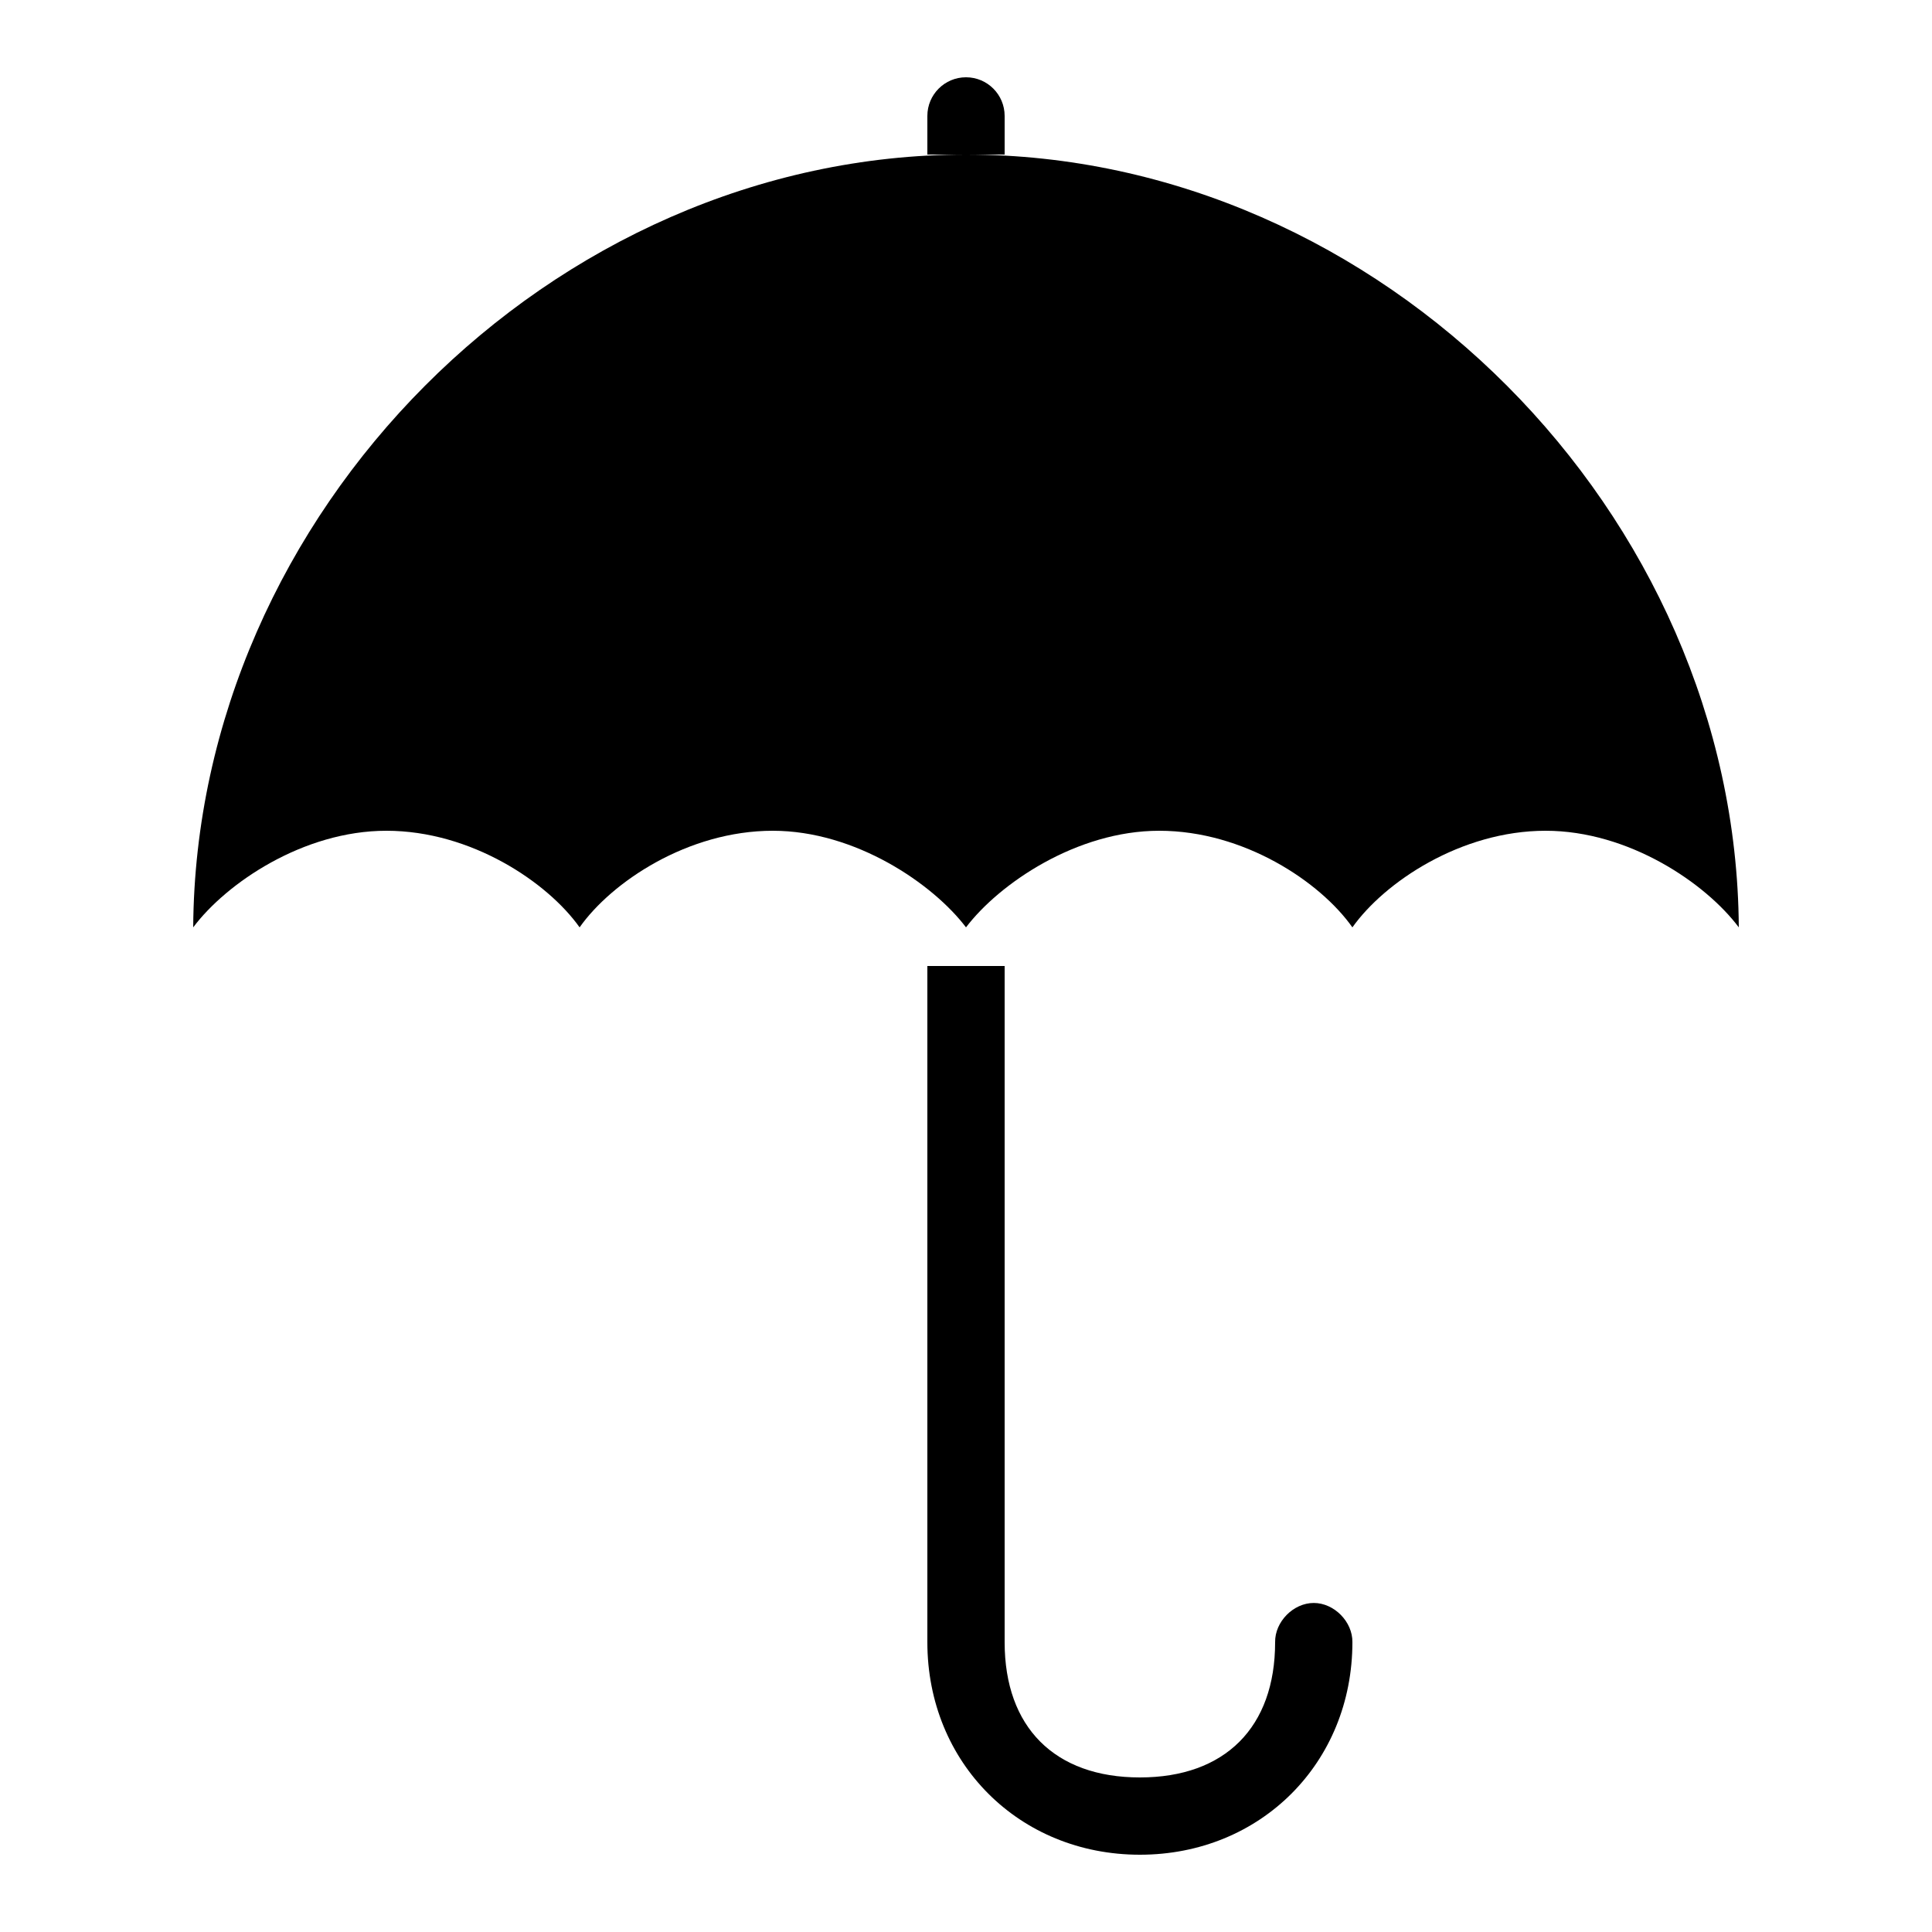
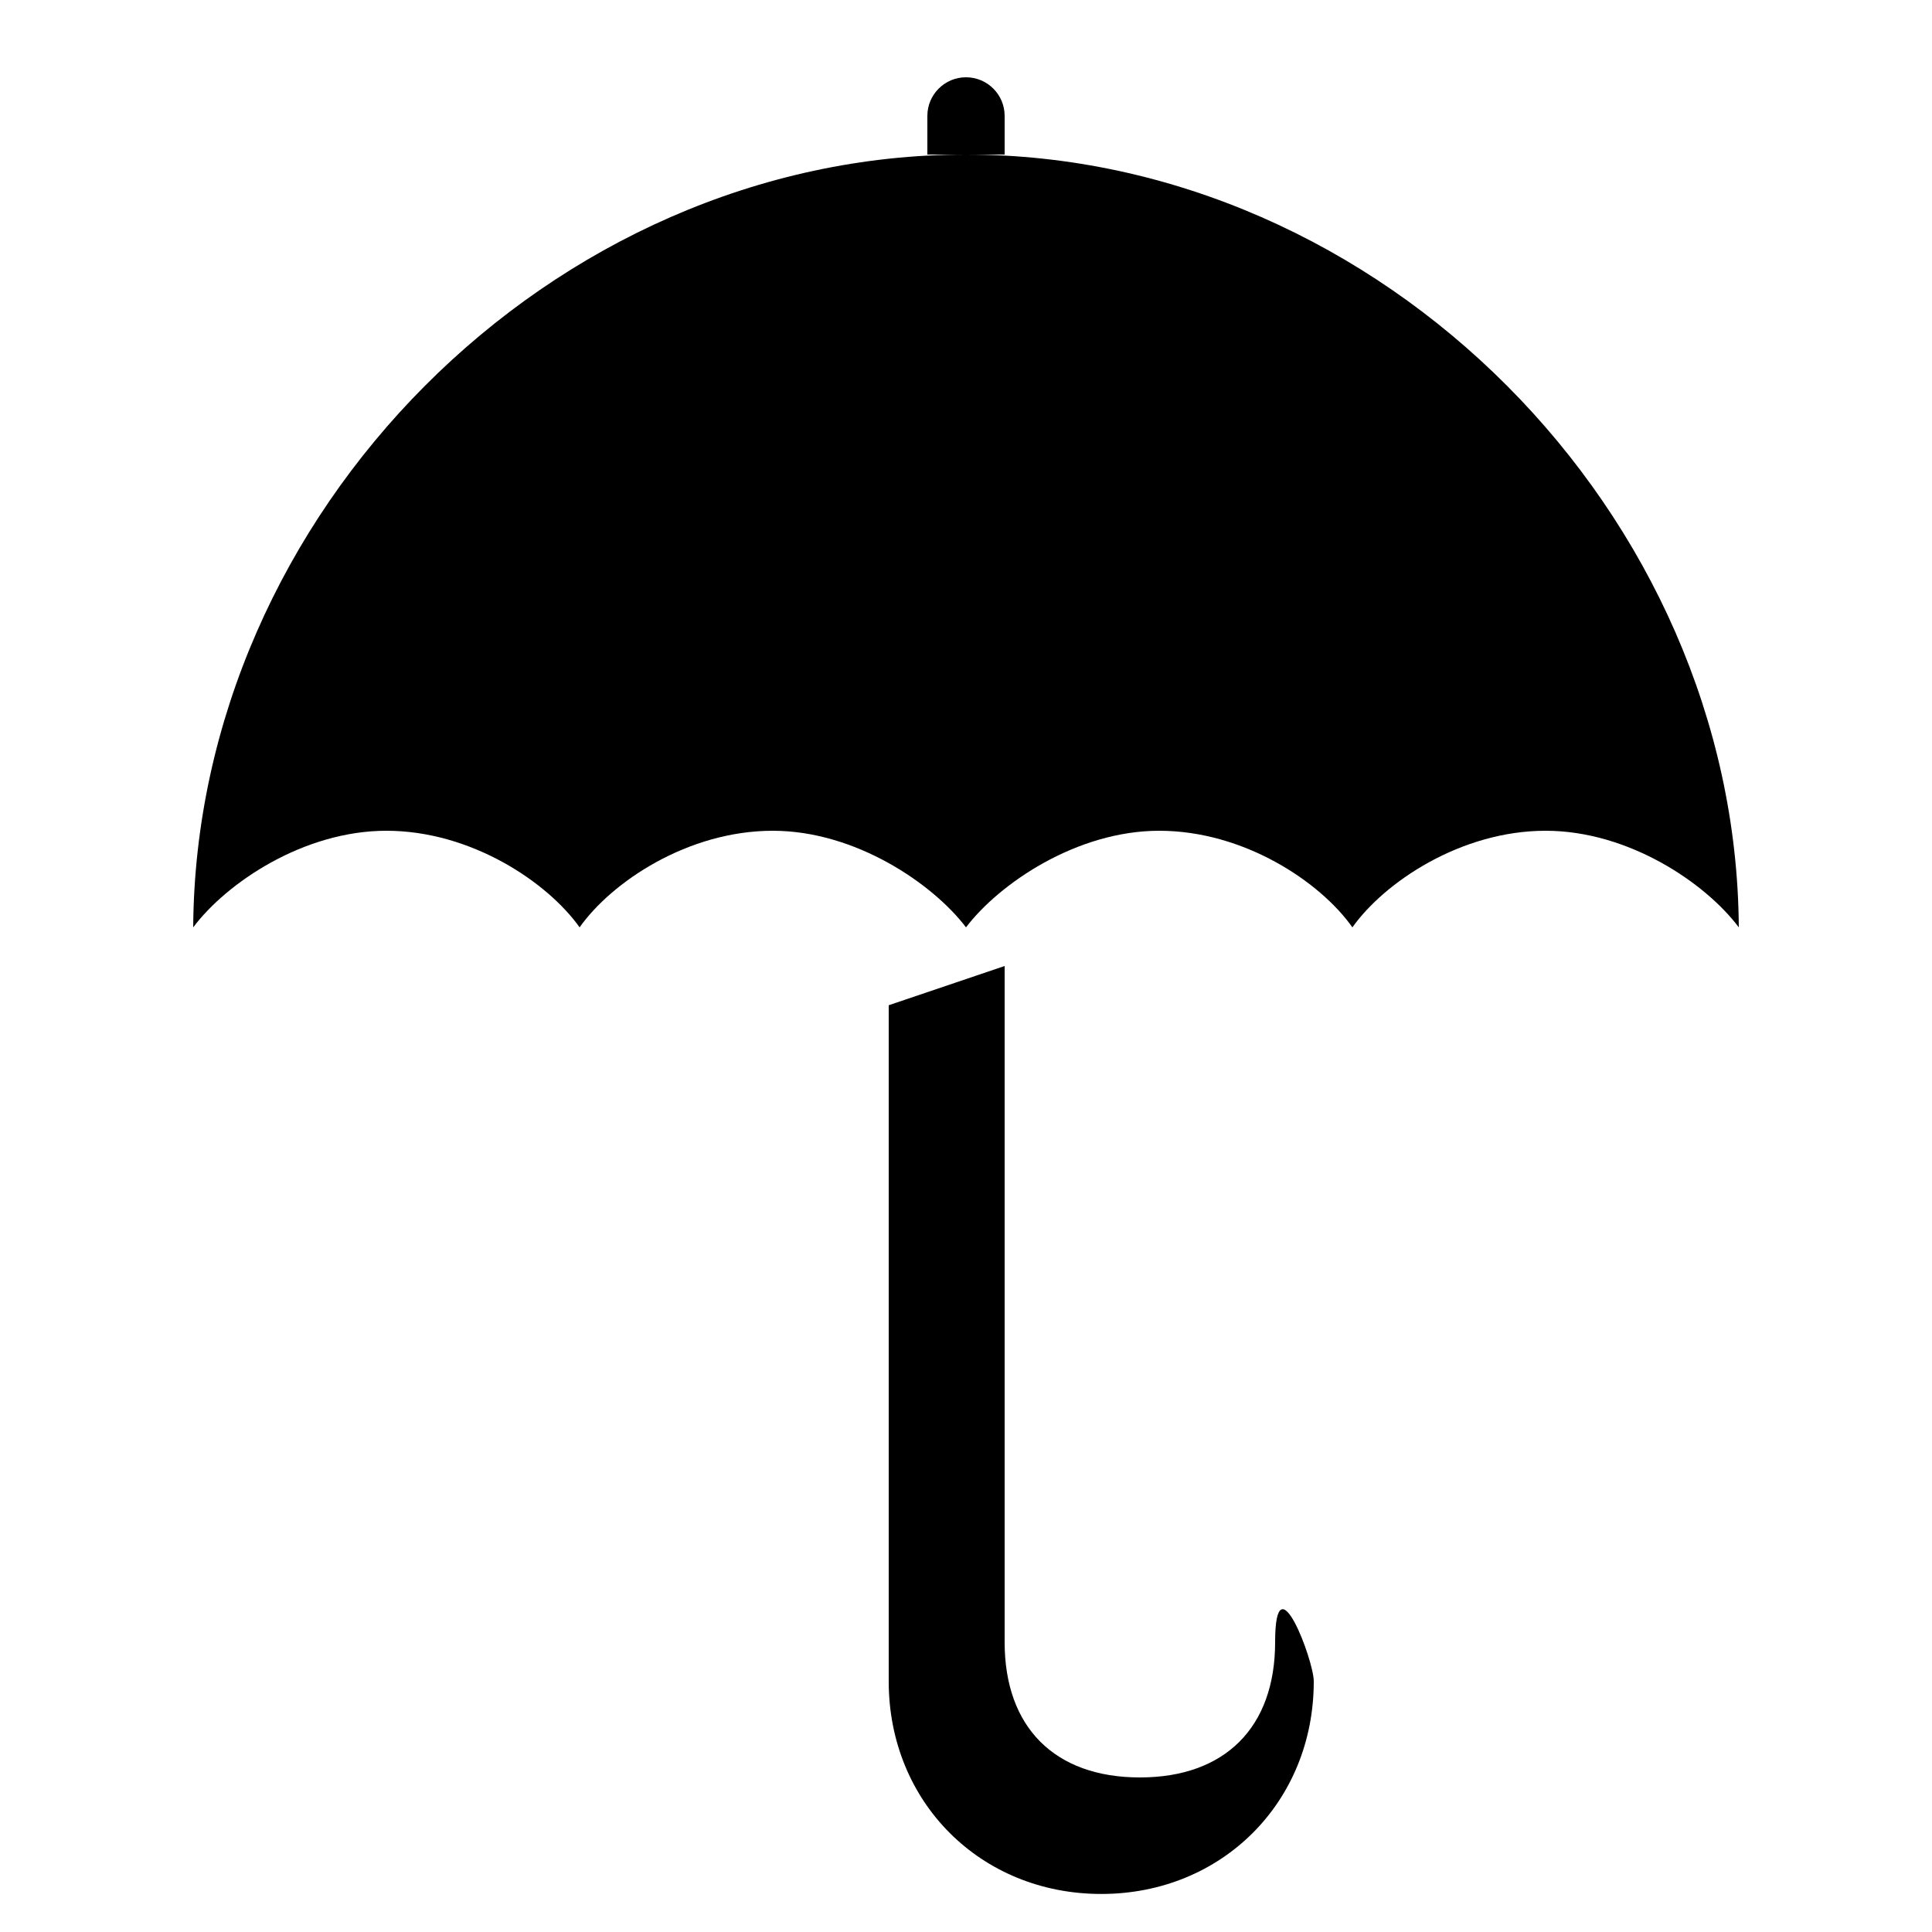
<svg xmlns="http://www.w3.org/2000/svg" width="100pt" height="100pt" viewBox="0 0 100 100">
-   <path d="m50 4c1.105 0 2 0.895 2 2v2h-4v-2c0-1.105 0.895-2 2-2zm0 4c21.477 0 39.863 18.578 40 40-1.711-2.285-5.695-5-10-5-4.383 0-8.34 2.66-10 5-1.656-2.348-5.606-5-10-5-4.277 0-8.285 2.742-10 5-1.715-2.258-5.723-5-10-5-4.394 0-8.344 2.652-10 5-1.66-2.34-5.617-5-10-5-4.305 0-8.289 2.715-10 5 0.137-21.422 18.523-40 40-40zm2 42v35c0 4.402 2.59 7 7 7s7-2.598 7-7c-0.016-1.055 0.941-2.031 2-2.031s2.016 0.977 2 2.031c0 6.242-4.75 11-11 11s-11-4.758-11-11v-35z" />
+   <path d="m50 4c1.105 0 2 0.895 2 2v2h-4v-2c0-1.105 0.895-2 2-2zm0 4c21.477 0 39.863 18.578 40 40-1.711-2.285-5.695-5-10-5-4.383 0-8.34 2.66-10 5-1.656-2.348-5.606-5-10-5-4.277 0-8.285 2.742-10 5-1.715-2.258-5.723-5-10-5-4.394 0-8.344 2.652-10 5-1.66-2.34-5.617-5-10-5-4.305 0-8.289 2.715-10 5 0.137-21.422 18.523-40 40-40zm2 42v35c0 4.402 2.59 7 7 7s7-2.598 7-7s2.016 0.977 2 2.031c0 6.242-4.75 11-11 11s-11-4.758-11-11v-35z" />
</svg>